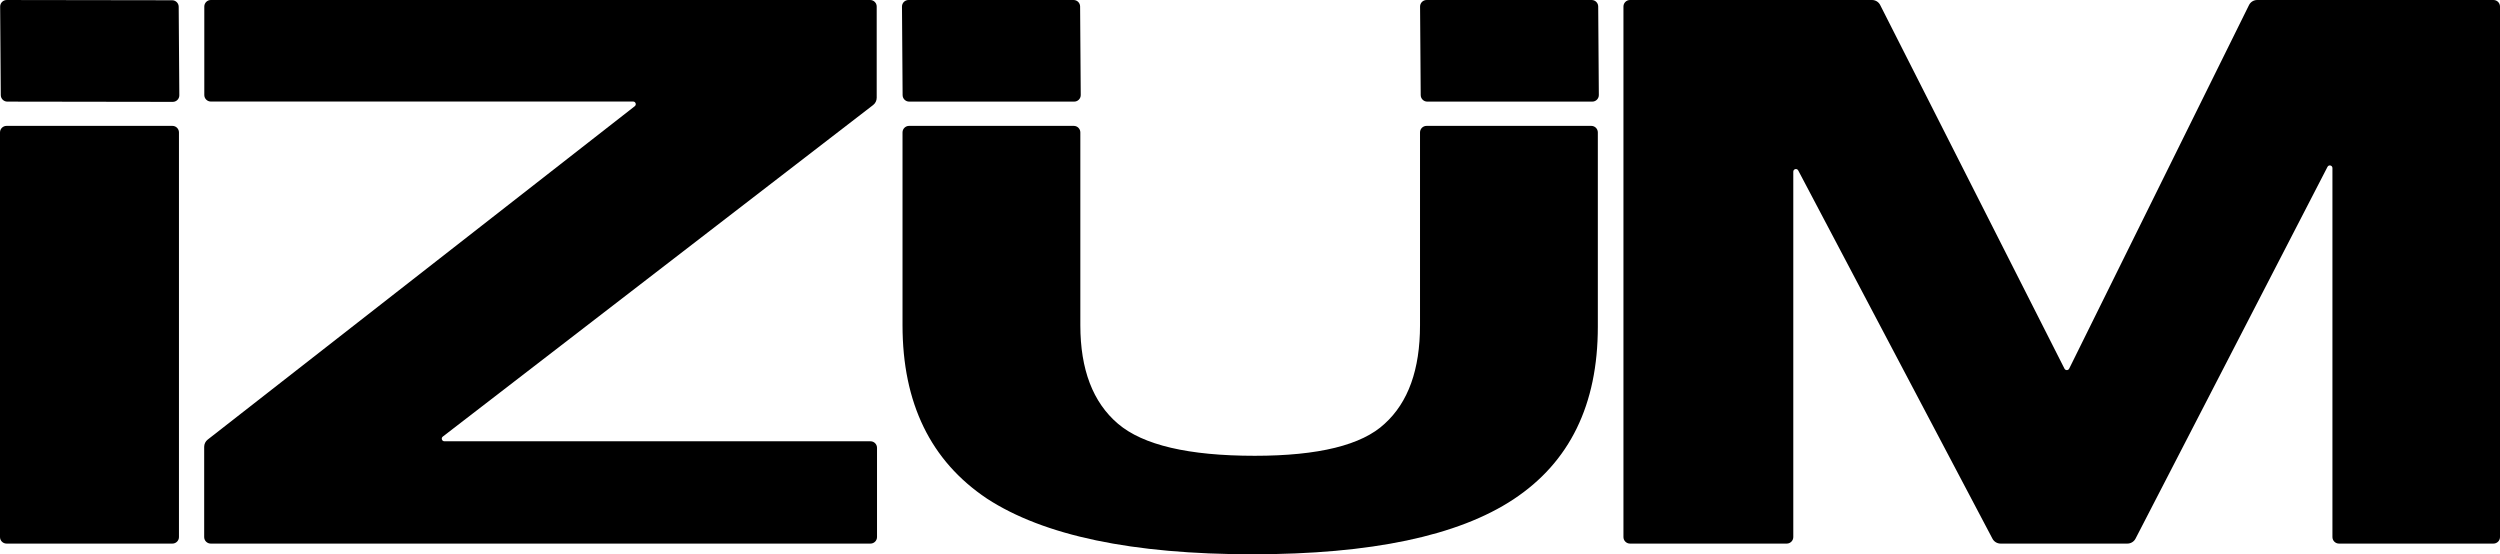
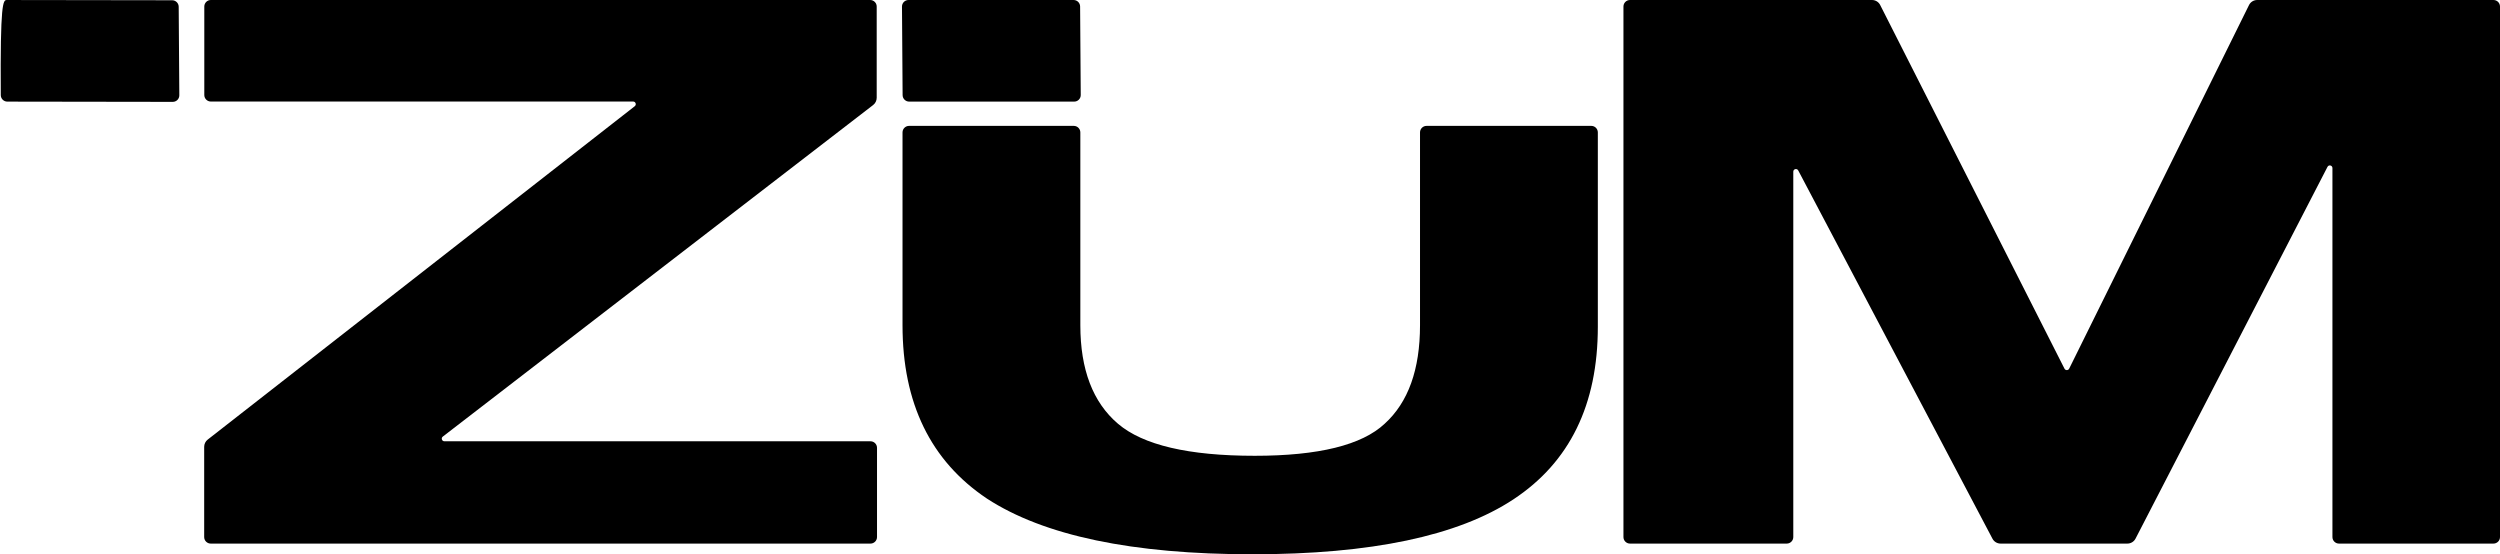
<svg xmlns="http://www.w3.org/2000/svg" width="1520" height="337" viewBox="0 0 1520 337" fill="none">
-   <path d="M104.83 76.537C107.026 76.537 108.806 78.317 108.806 80.513V326.525C108.806 328.721 107.026 330.501 104.83 330.501H3.977C1.78 330.501 0 328.721 0 326.525V80.513C0 78.317 1.78 76.537 3.977 76.537H104.83Z" fill="#000000" />
-   <path d="M104.675 0.157C106.858 0.16 108.63 1.922 108.646 4.105L109.03 57.93C109.045 60.139 107.257 61.938 105.047 61.935L4.446 61.784C2.263 61.781 0.491 60.019 0.476 57.836L0.092 4.011C0.076 1.801 1.865 0.003 4.074 0.006L104.675 0.157Z" fill="#000000" />
+   <path d="M104.675 0.157C106.858 0.16 108.63 1.922 108.646 4.105L109.03 57.93C109.045 60.139 107.257 61.938 105.047 61.935L4.446 61.784C2.263 61.781 0.491 60.019 0.476 57.836C0.076 1.801 1.865 0.003 4.074 0.006L104.675 0.157Z" fill="#000000" />
  <path d="M529.055 0C531.251 0 533.032 1.78 533.032 3.977V59.448C533.032 61.175 532.23 62.804 530.862 63.858L269.221 265.449C268.018 266.376 268.673 268.3 270.191 268.3H529.249C531.445 268.3 533.226 270.081 533.226 272.277V326.525C533.226 328.721 531.445 330.501 529.249 330.501H128.118C125.922 330.501 124.142 328.721 124.142 326.525V271.661C124.142 269.946 124.932 268.327 126.283 267.272L385.93 64.582C387.122 63.65 386.464 61.737 384.951 61.737H128.192C125.996 61.737 124.216 59.956 124.216 57.76V3.977C124.216 1.78 125.996 0 128.192 0H529.055Z" fill="#000000" />
  <path d="M652.731 0C654.916 0 656.692 1.763 656.708 3.948L657.092 57.773C657.107 59.98 655.322 61.778 653.115 61.778H552.766C550.581 61.778 548.805 60.015 548.79 57.83L548.406 4.005C548.39 1.798 550.175 0 552.382 0H652.731Z" fill="#000000" />
  <path d="M967.506 76.537C969.703 76.537 971.483 78.317 971.483 80.513V198.672C971.483 246.019 954.388 280.988 920.199 303.579C886.471 325.86 833.569 337 761.494 337C688.494 337 634.669 325.705 600.017 303.114C565.827 280.214 548.732 245.091 548.732 197.744V80.513C548.732 78.317 550.513 76.537 552.709 76.537H652.869C655.065 76.537 656.846 78.317 656.846 80.513V197.744C656.846 224.667 664.469 244.627 679.716 257.624C694.963 270.621 722.684 277.12 762.88 277.12C801.69 277.12 828.025 270.621 841.886 257.624C856.209 244.627 863.37 224.667 863.37 197.744V80.513C863.37 78.317 865.15 76.537 867.347 76.537H967.506Z" fill="#000000" />
-   <path d="M967.731 0C969.916 0 971.692 1.763 971.708 3.948L972.092 57.773C972.107 59.98 970.322 61.778 968.115 61.778H867.766C865.581 61.778 863.805 60.015 863.79 57.83L863.406 4.005C863.39 1.798 865.175 0 867.382 0H967.731Z" fill="#000000" />
  <path d="M991.034 330.501C988.838 330.501 987.057 328.721 987.057 326.525V3.977C987.057 1.78 988.838 0 991.034 0H1138.18C1140.28 0 1142.2 1.179 1143.15 3.051L1255.21 224.154C1255.8 225.322 1257.47 225.314 1258.06 224.14L1367.39 3.099C1368.32 1.201 1370.26 0 1372.38 0H1516.02C1518.22 0 1520 1.78 1520 3.977V326.525C1520 328.721 1518.22 330.501 1516.02 330.501H1422.1C1419.9 330.501 1418.12 328.721 1418.12 326.525V102.17C1418.12 100.503 1415.89 99.959 1415.12 101.441L1298.4 327.488C1297.44 329.339 1295.53 330.501 1293.45 330.501H1216.34C1214.28 330.501 1212.38 329.358 1211.42 327.531L1093.32 103.627C1092.54 102.159 1090.32 102.709 1090.32 104.369V326.525C1090.32 328.721 1088.54 330.501 1086.34 330.501H991.034Z" fill="#000000" />
</svg>